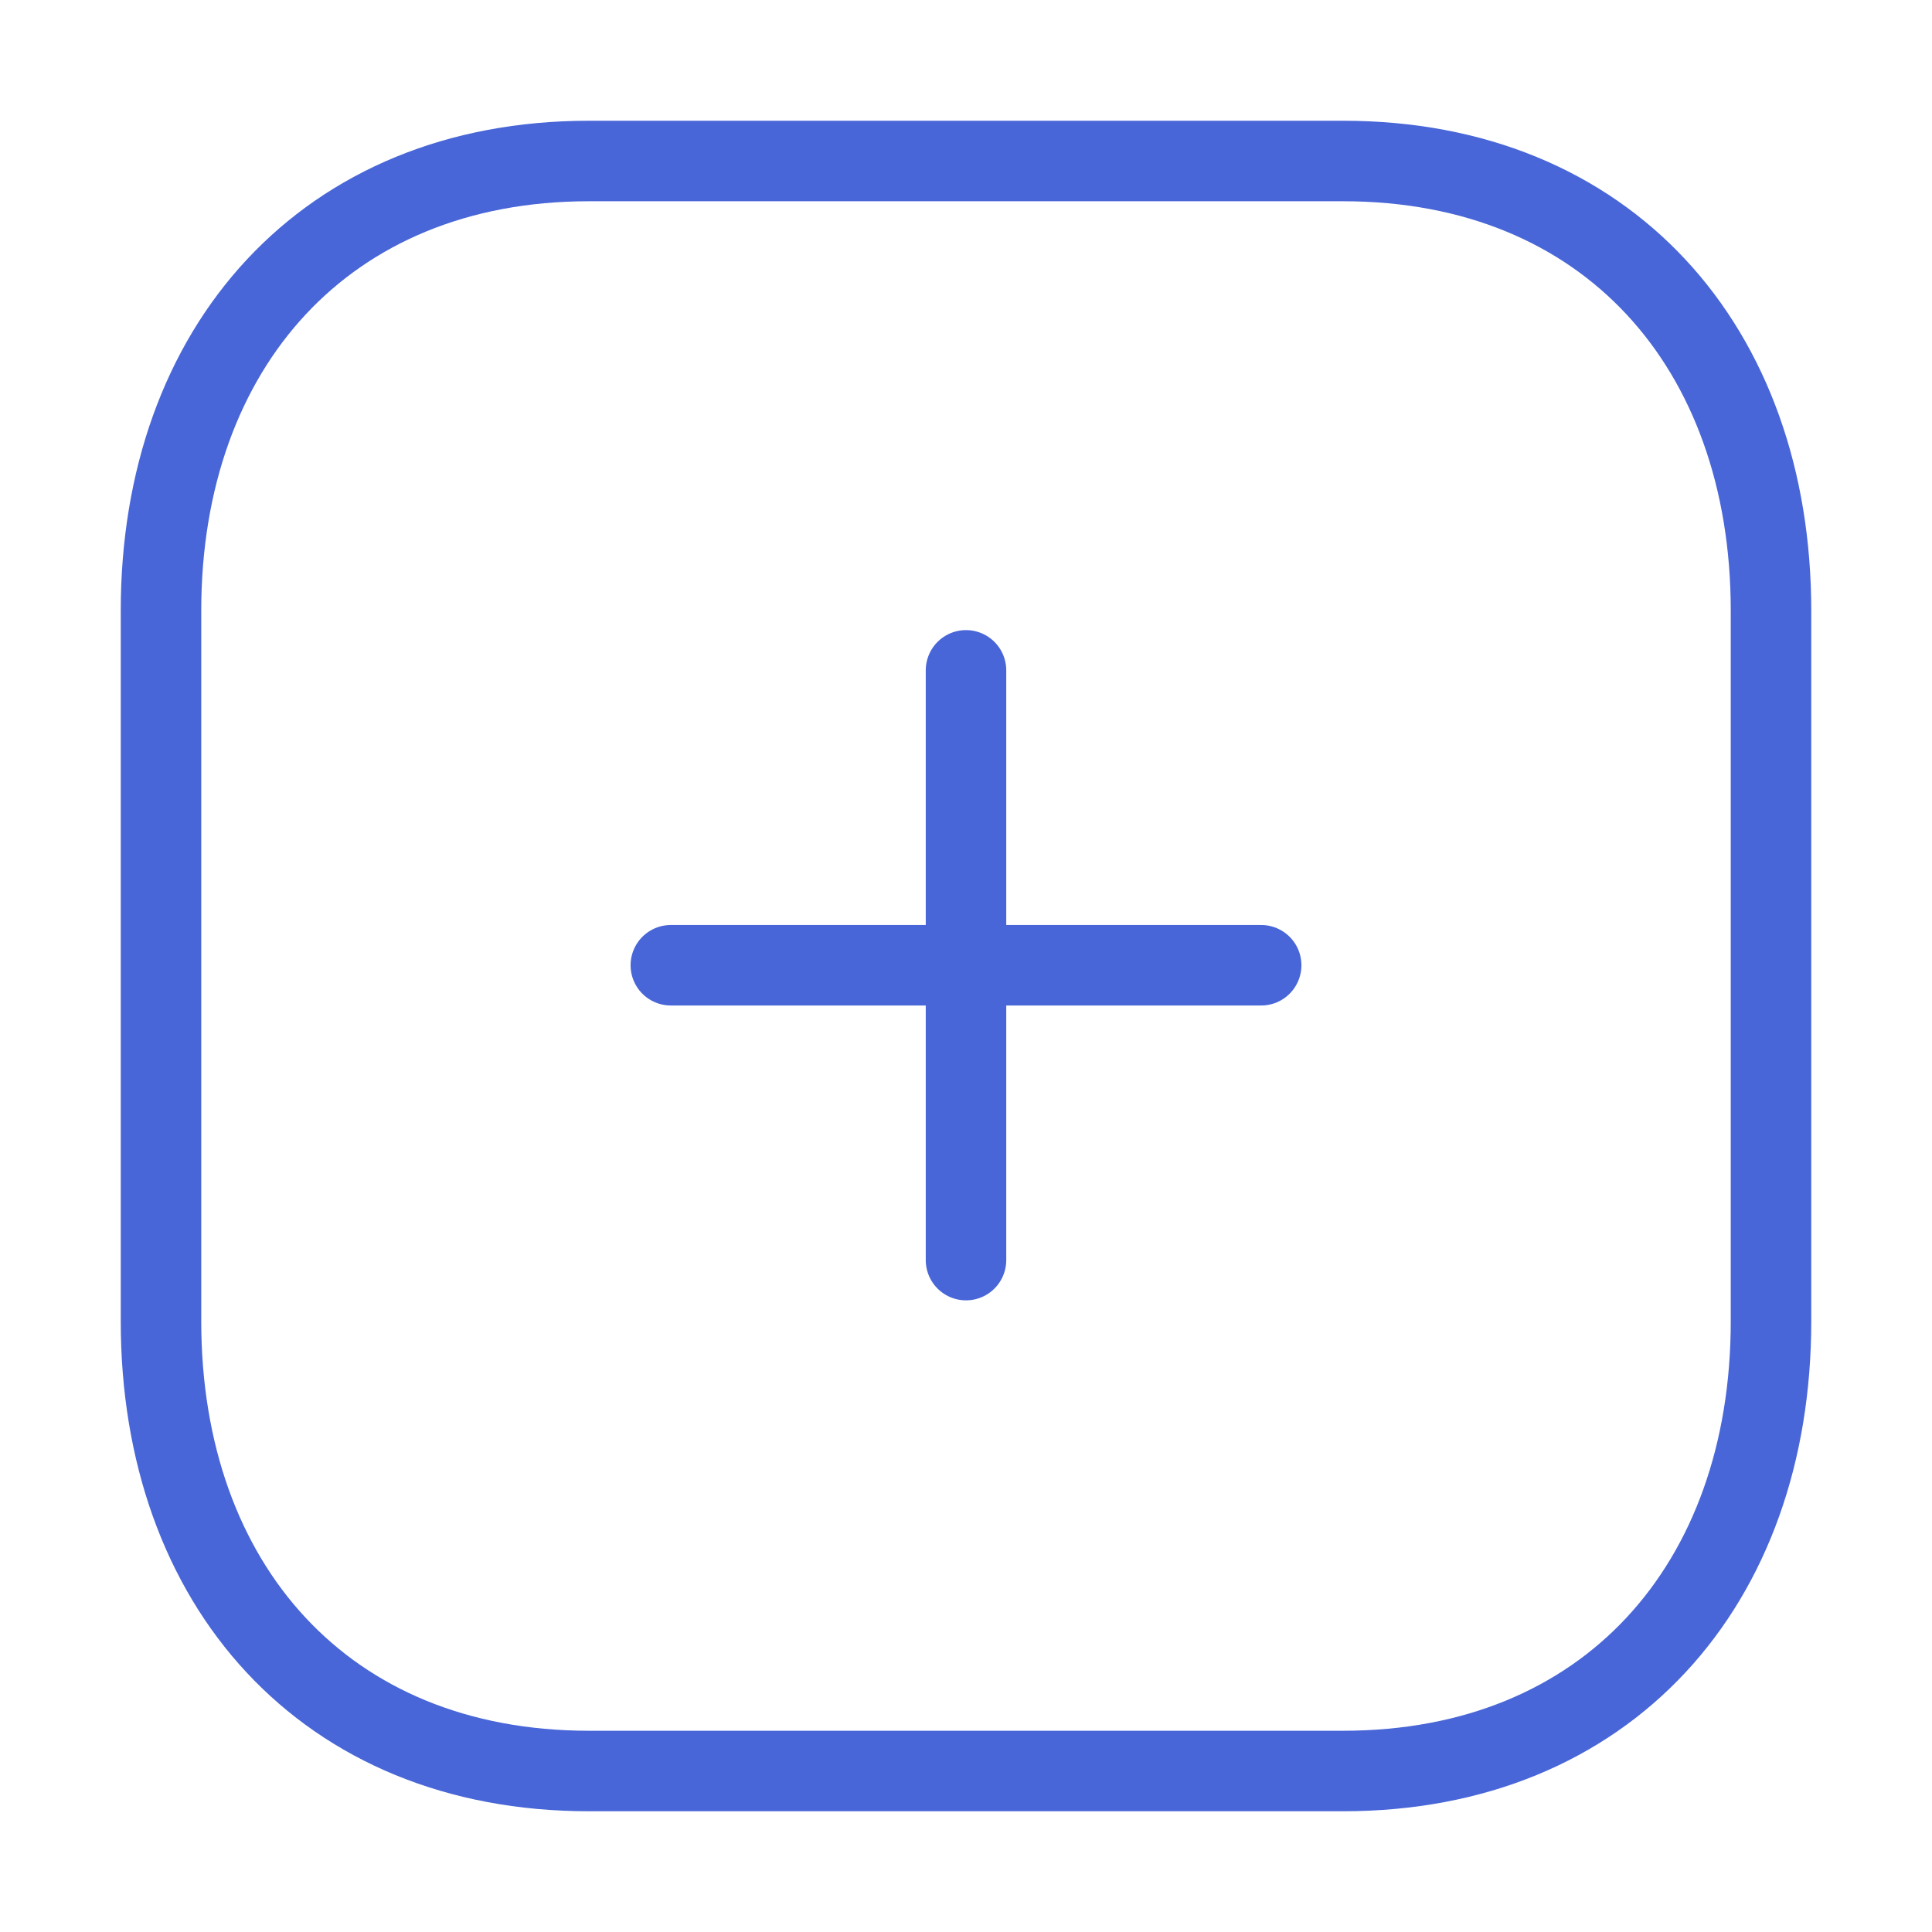
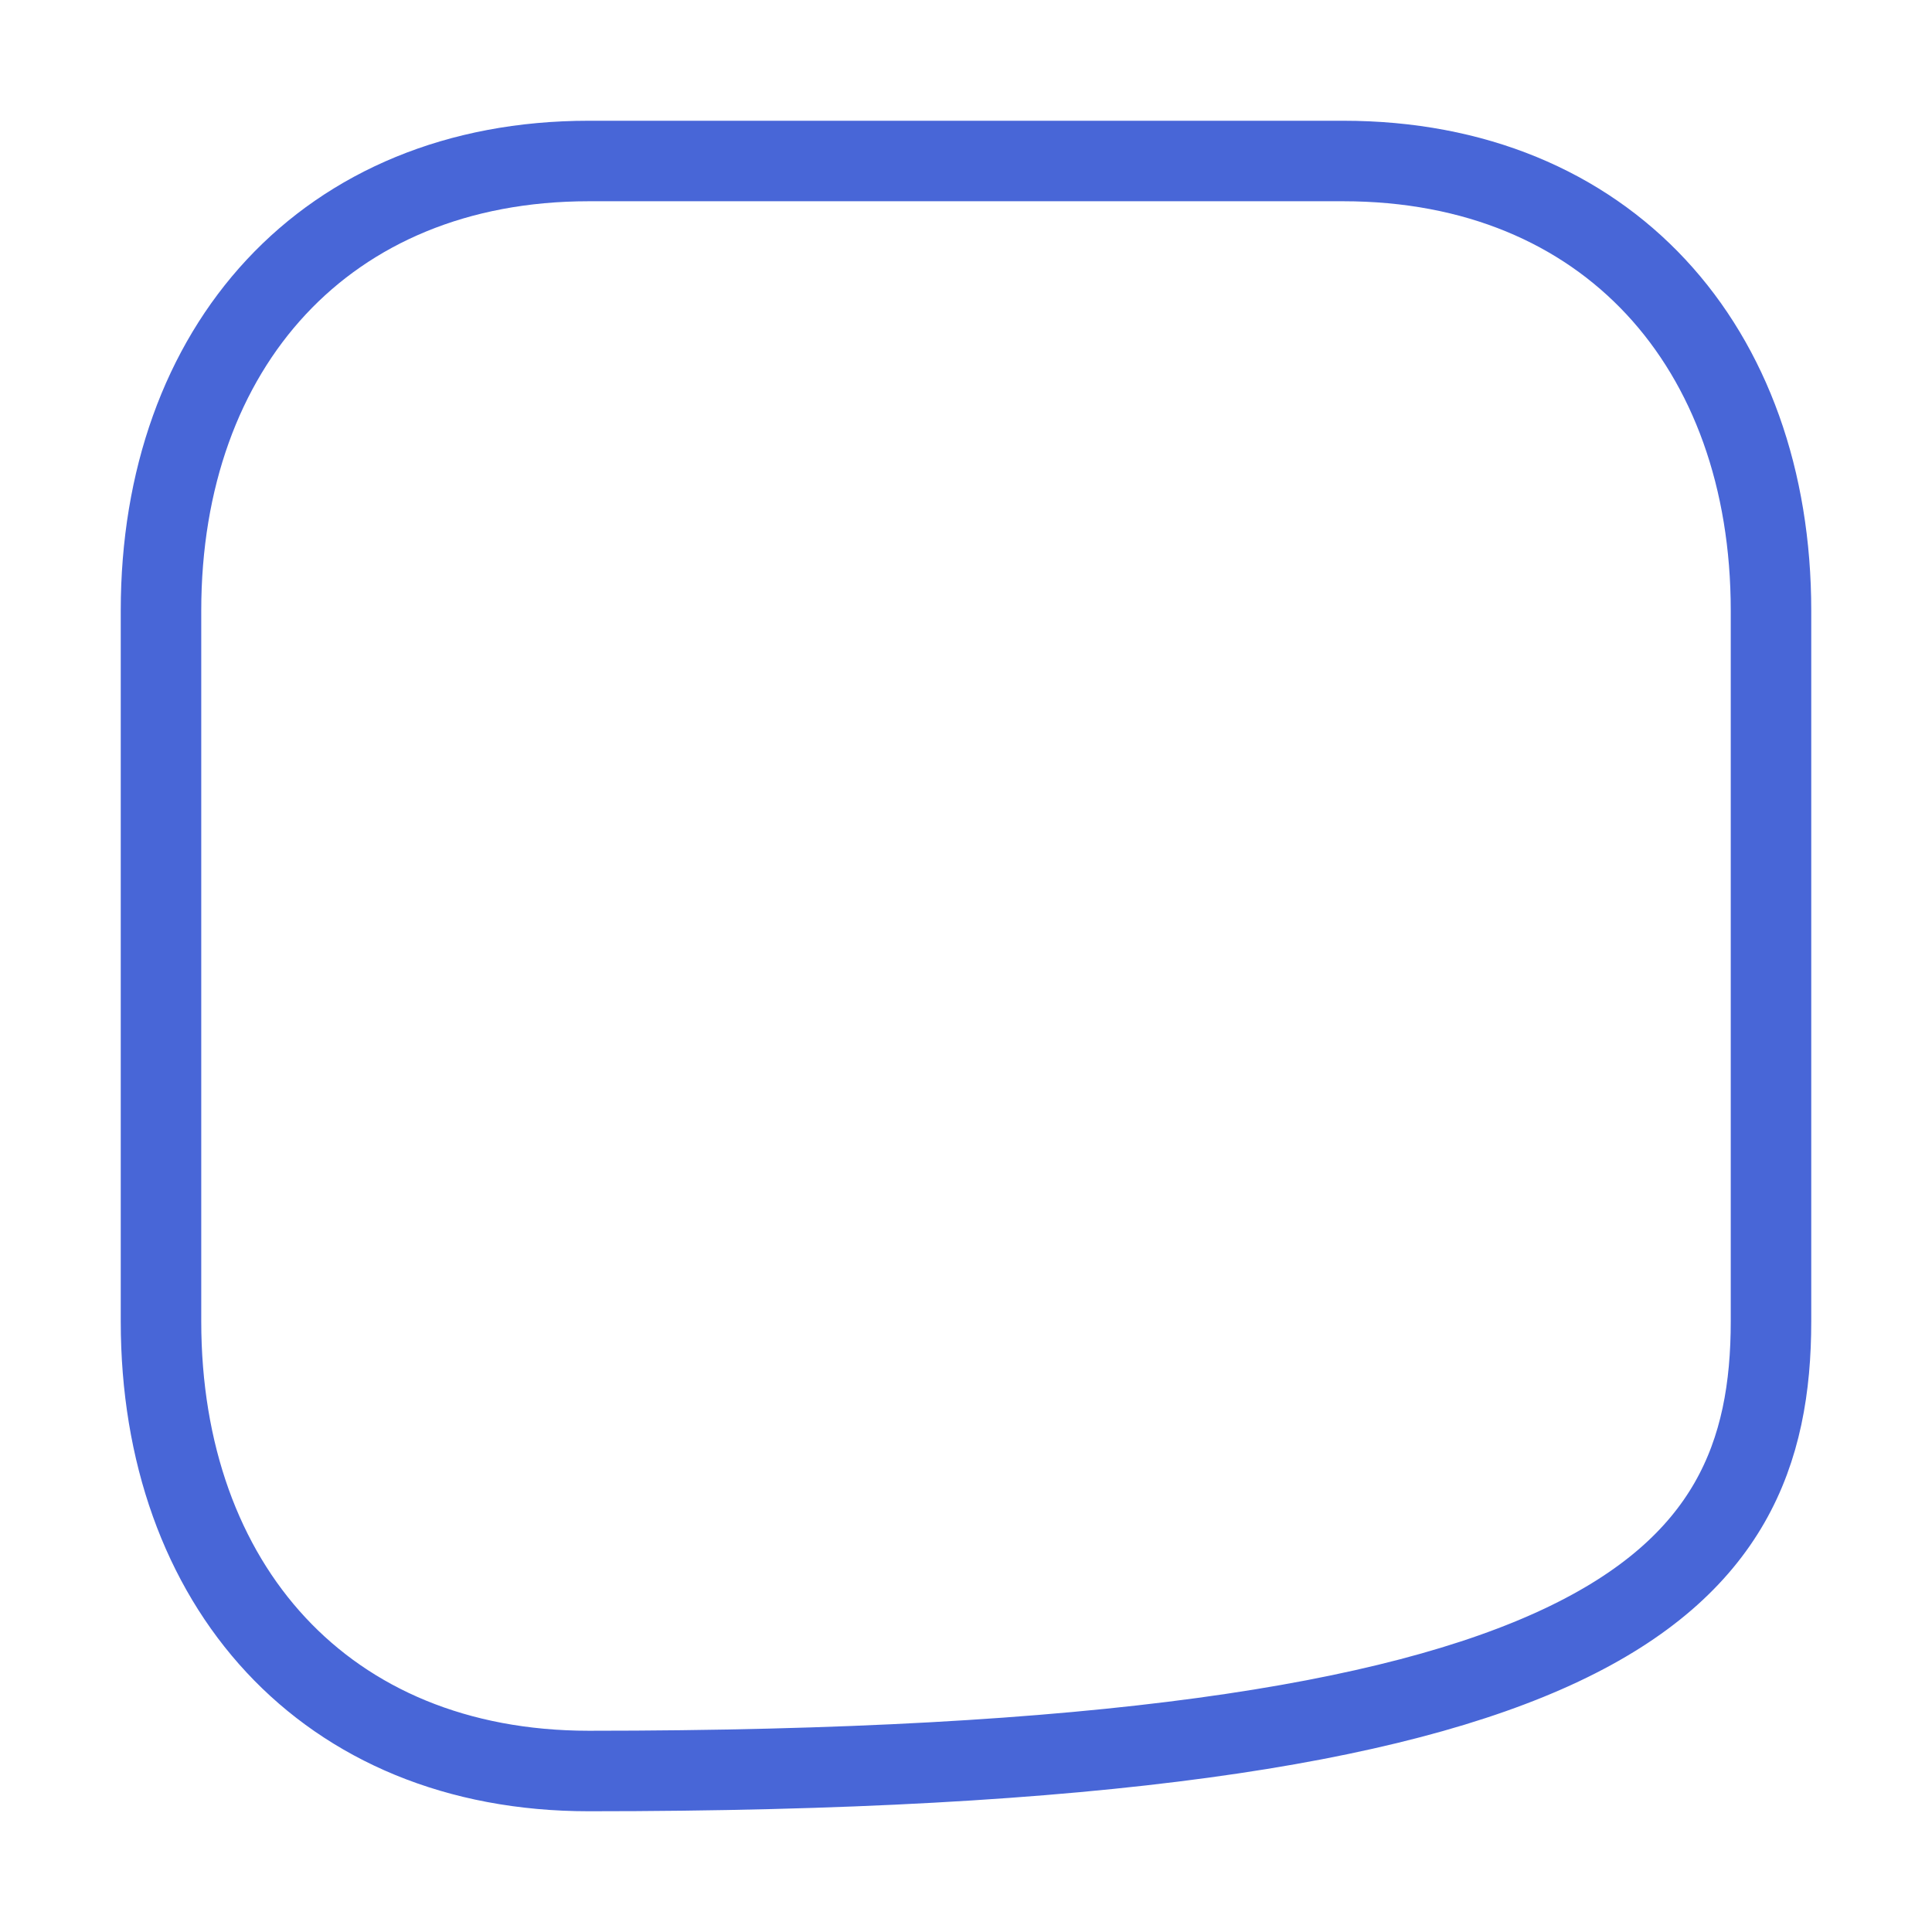
<svg xmlns="http://www.w3.org/2000/svg" width="36" height="36" viewBox="0 0 36 36" fill="none">
-   <path d="M18 12.491V23.48" stroke="#4866D7" stroke-width="1.5" stroke-linecap="round" stroke-linejoin="round" />
-   <path d="M23.5 17.986H12.5" stroke="#4866D7" stroke-width="1.5" stroke-linecap="round" stroke-linejoin="round" />
-   <path fill-rule="evenodd" clip-rule="evenodd" d="M25.029 3H10.971C6.071 3 3 6.468 3 11.378V24.622C3 29.532 6.057 33 10.971 33H25.029C29.943 33 33 29.532 33 24.622V11.378C33 6.468 29.943 3 25.029 3Z" stroke="#4866D7" stroke-width="1.5" stroke-linecap="round" stroke-linejoin="round" />
+   <path fill-rule="evenodd" clip-rule="evenodd" d="M25.029 3H10.971C6.071 3 3 6.468 3 11.378V24.622C3 29.532 6.057 33 10.971 33C29.943 33 33 29.532 33 24.622V11.378C33 6.468 29.943 3 25.029 3Z" stroke="#4866D7" stroke-width="1.5" stroke-linecap="round" stroke-linejoin="round" />
</svg>